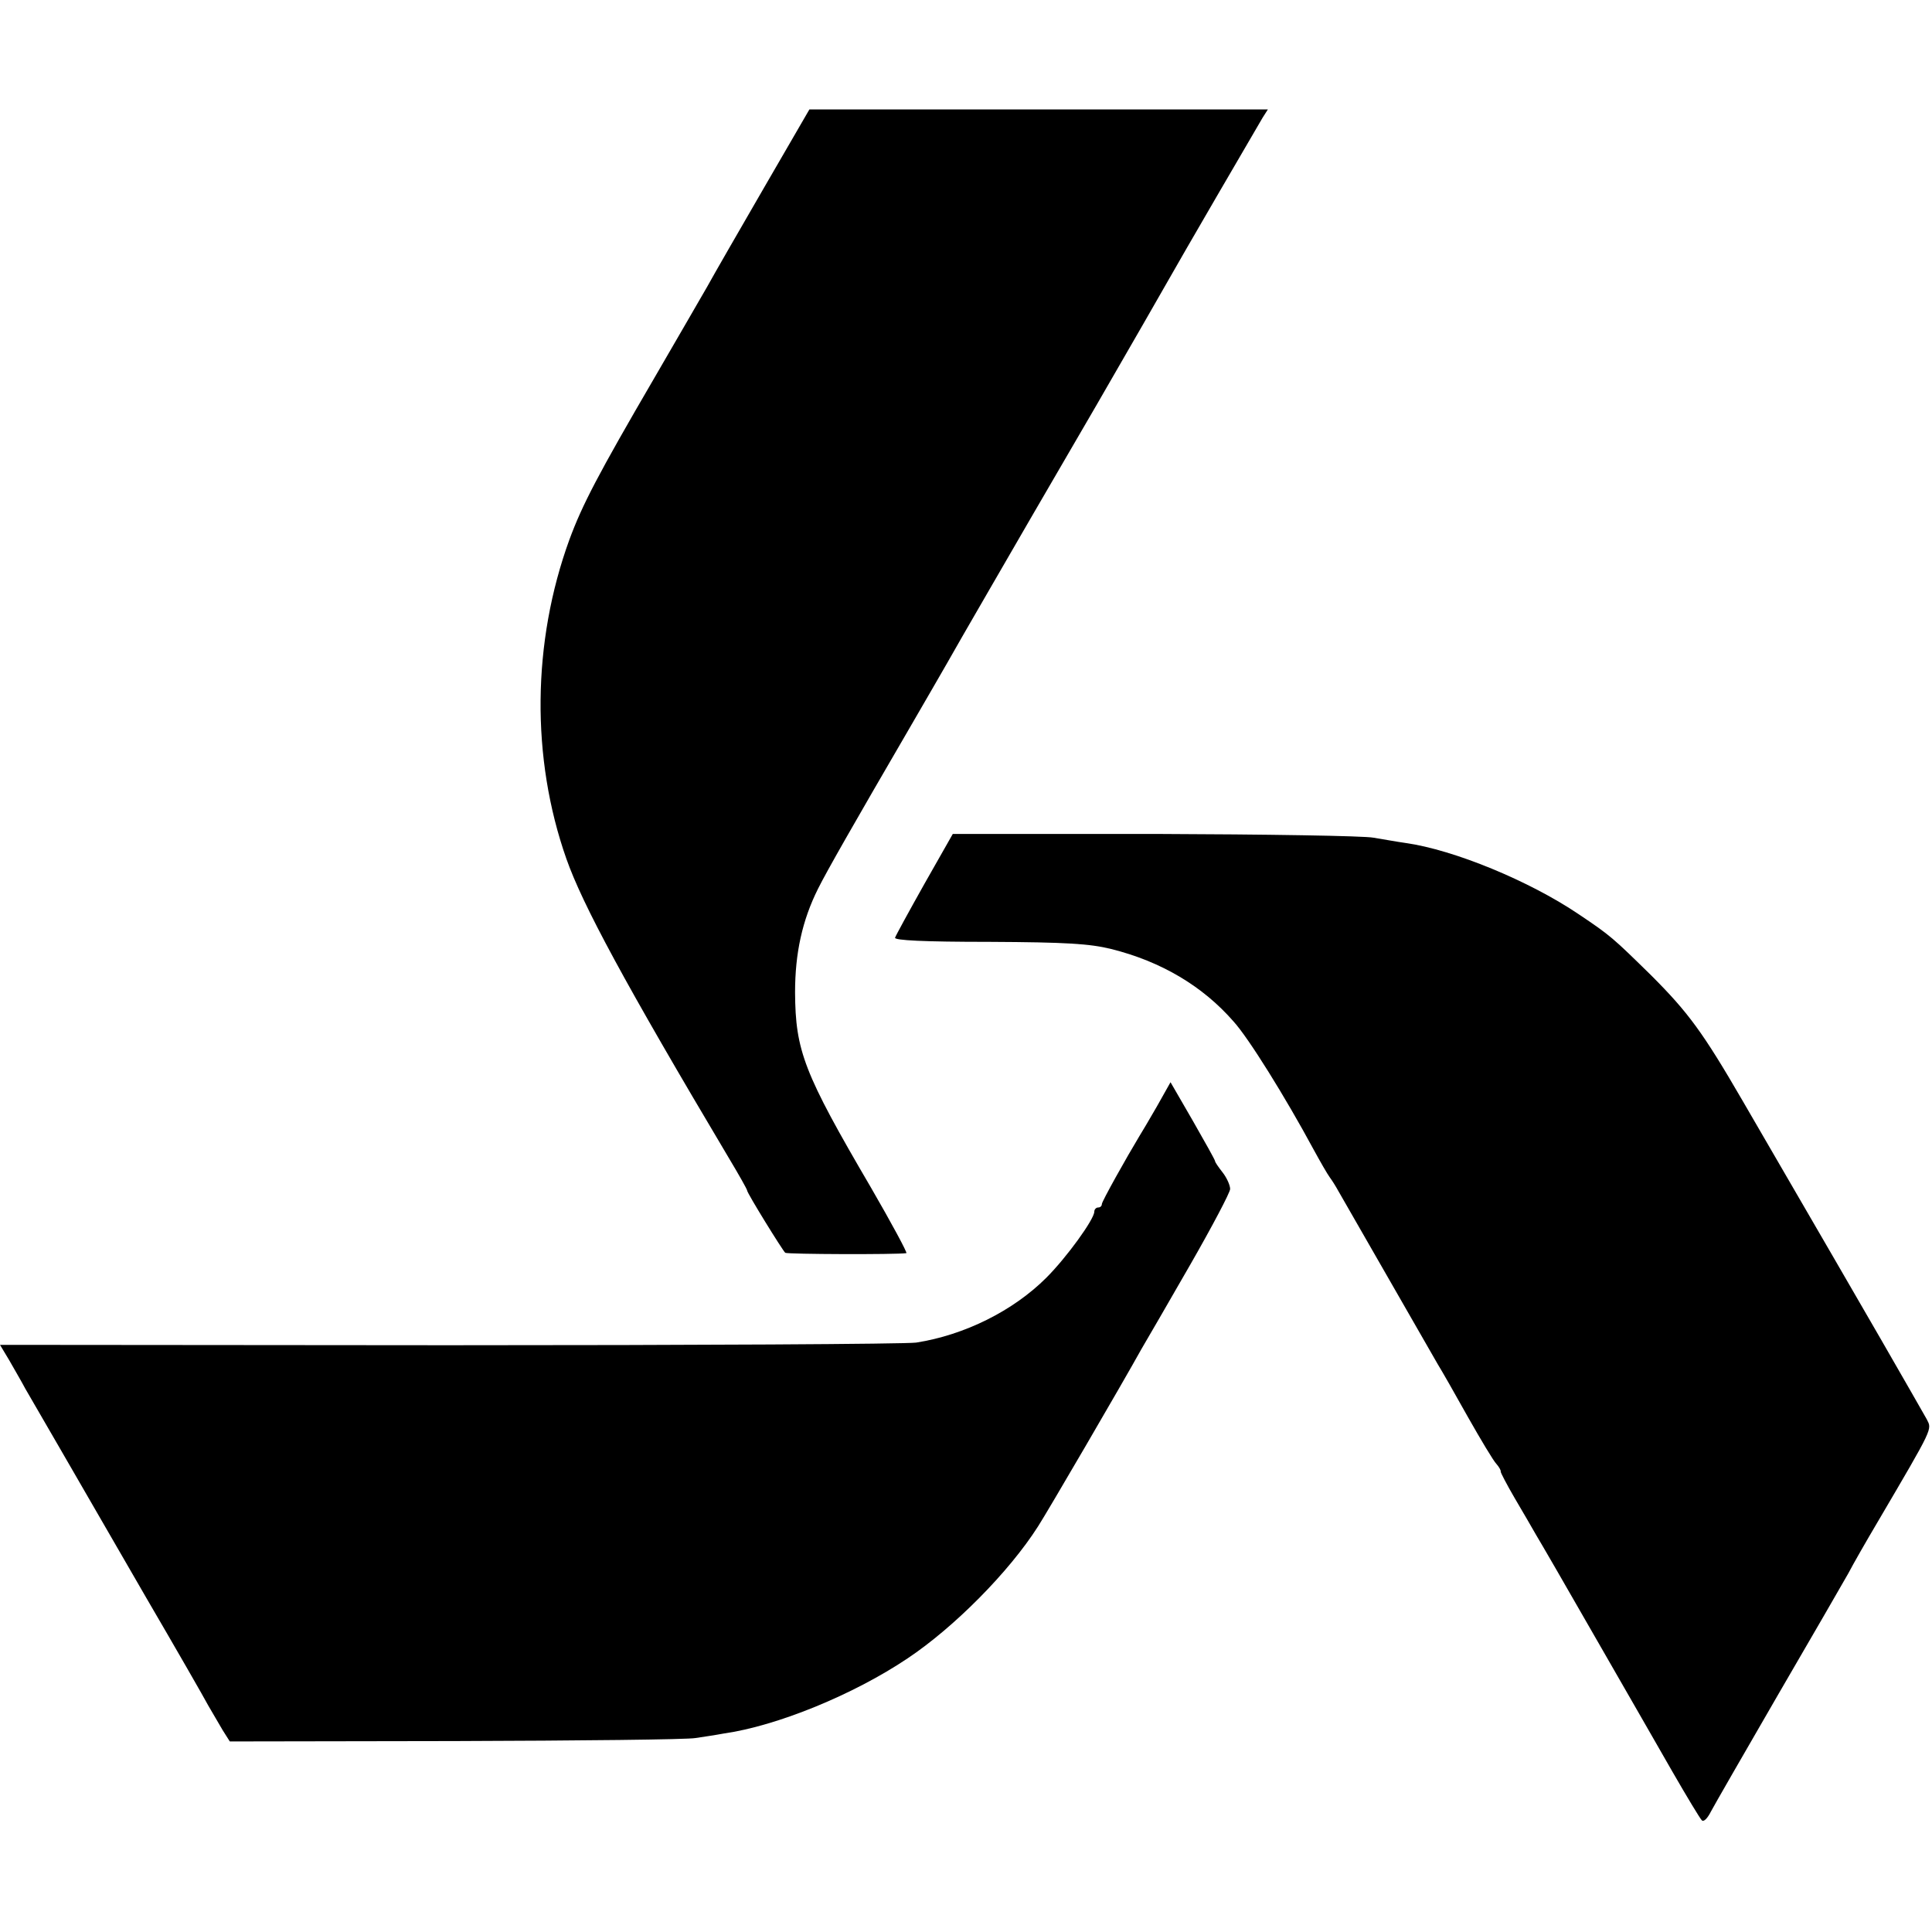
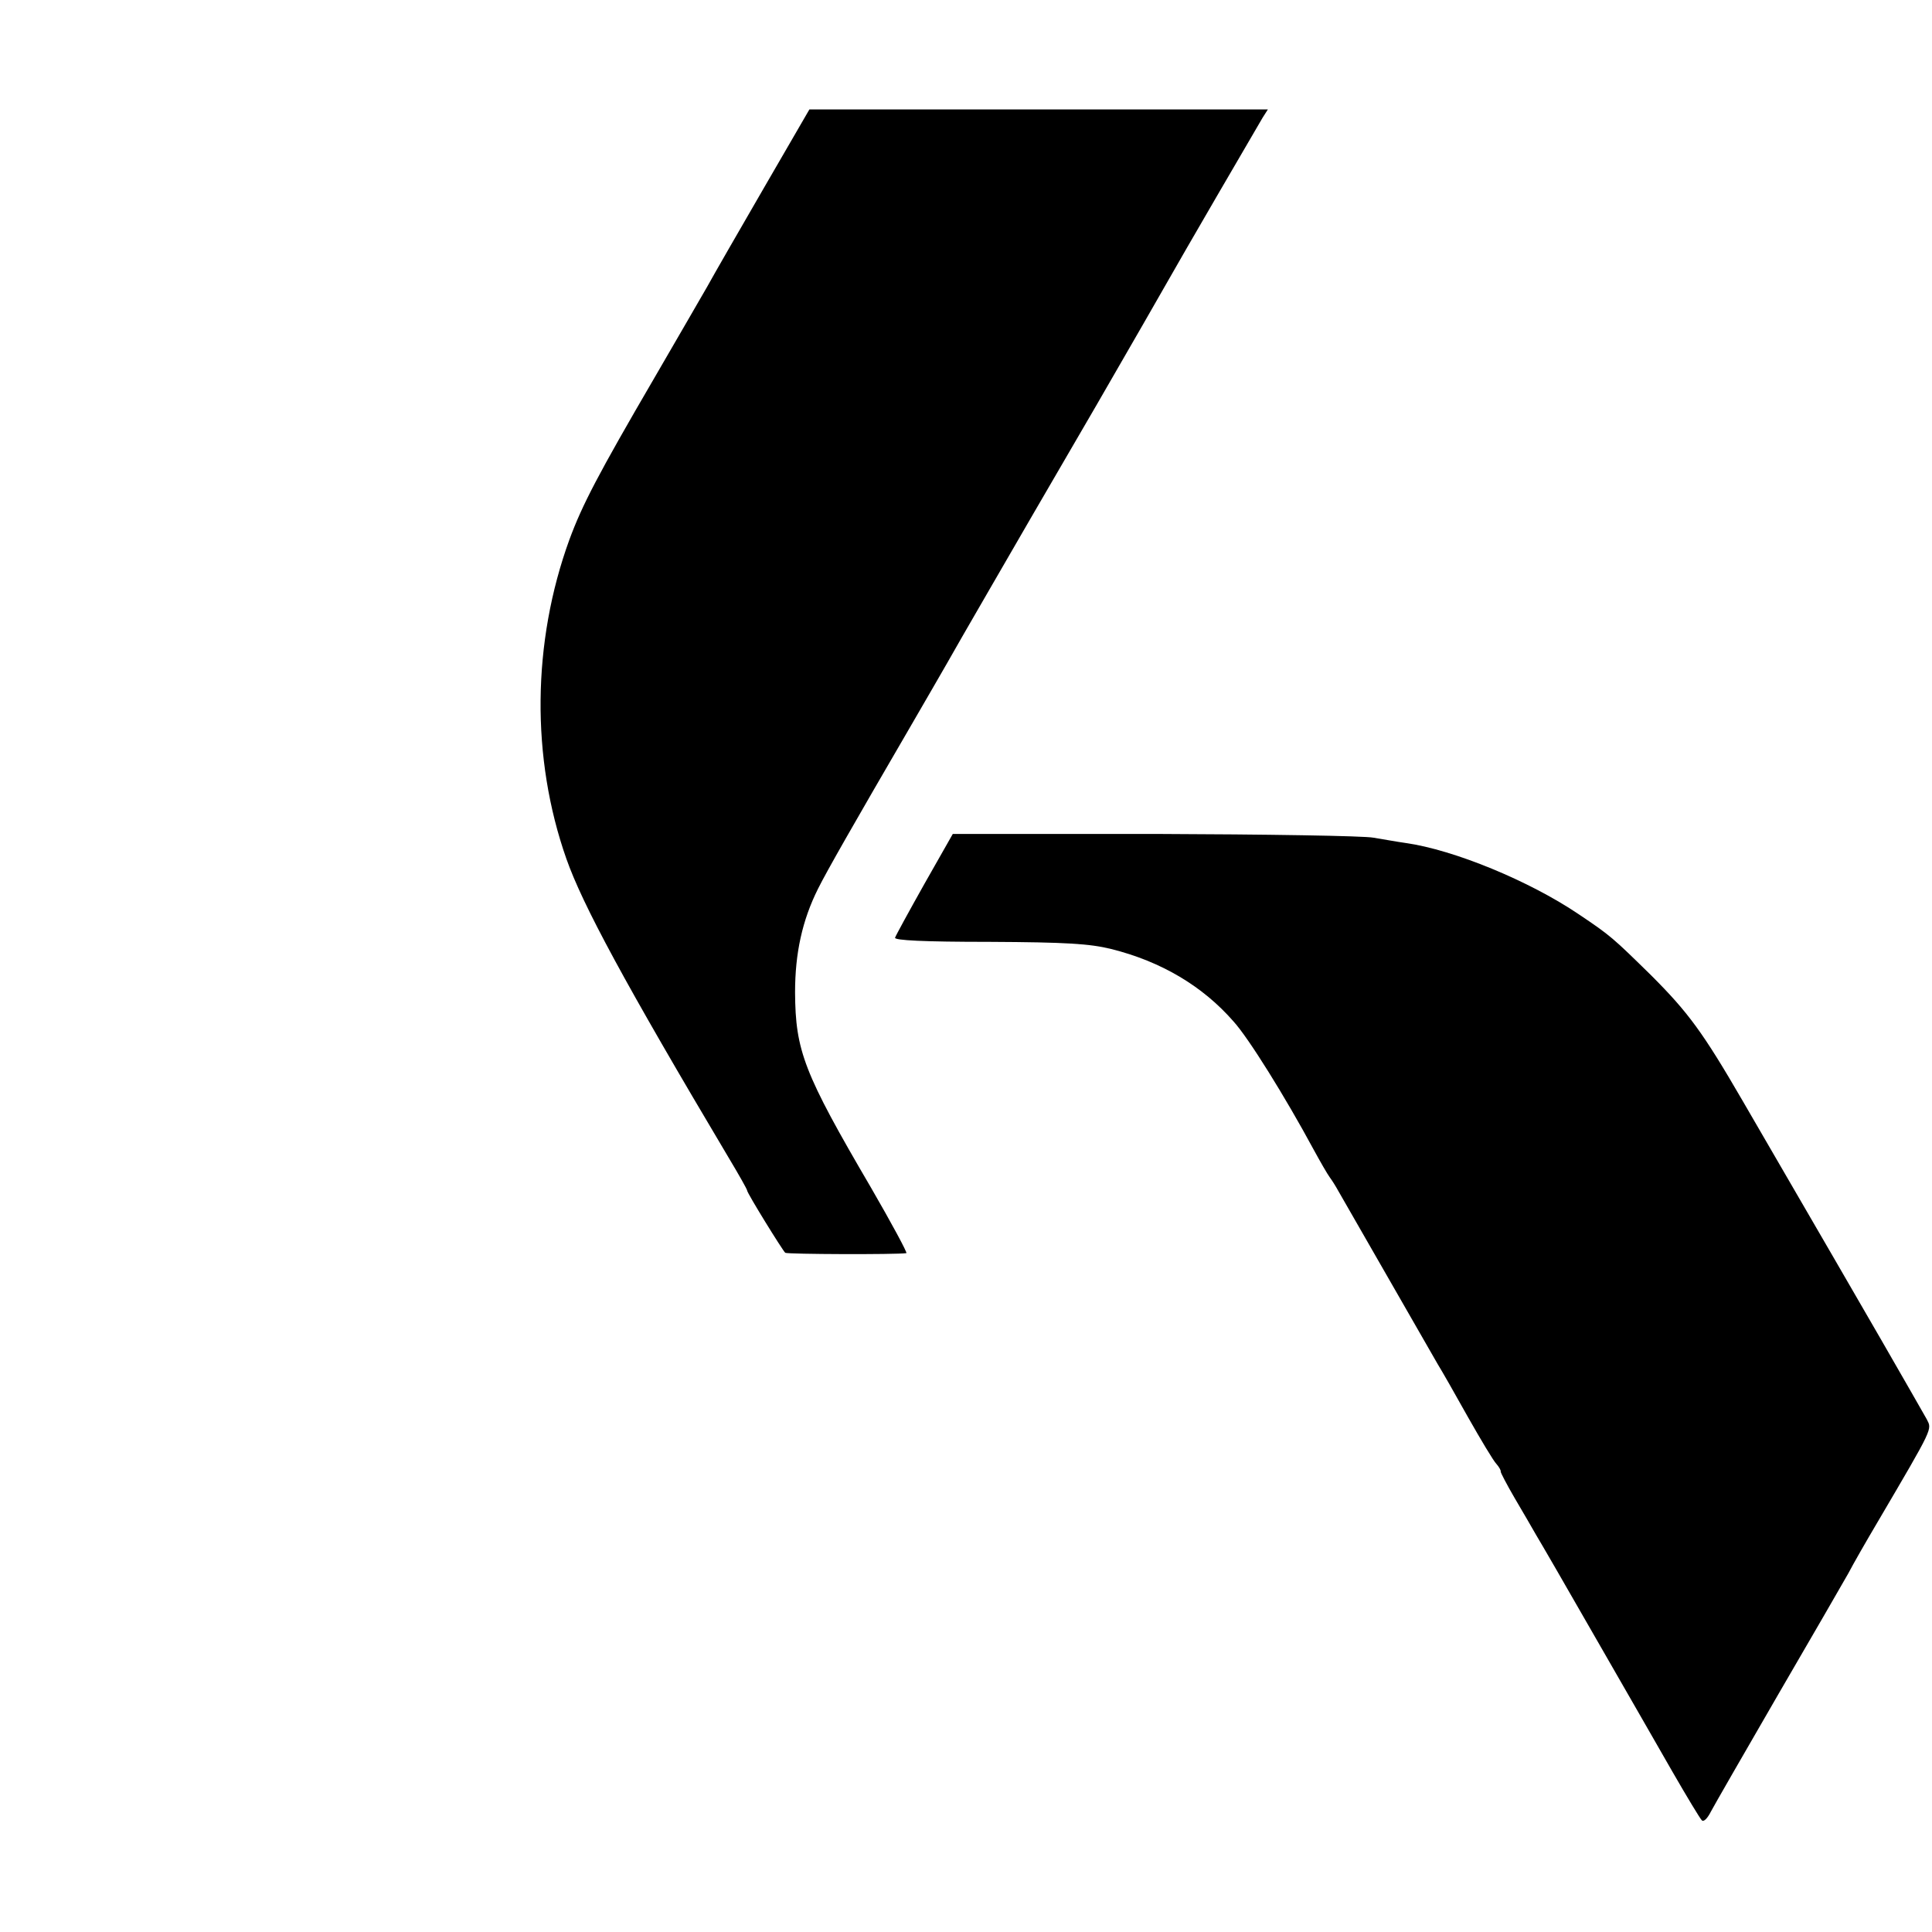
<svg xmlns="http://www.w3.org/2000/svg" version="1.0" width="512pt" height="512pt" viewBox="0 0 512 512" preserveAspectRatio="xMidYMid meet">
  <g transform="translate(0,512) scale(0.1,-0.1)" fill="#000000" stroke="none">
    <path d="M2025 4623 c-66 -114 -134 -232 -151 -263 -17 -30 -80 -138 -139 -240 -151 -259 -192 -338 -226 -430 -99 -272 -102 -579 -8 -846 43 -122 154 -328 430 -792 27 -45 49 -84 49 -87 0 -7 94 -159 101 -165 6 -4 293 -5 321 -1 3 1 -39 79 -94 174 -178 304 -200 362 -201 517 0 104 19 191 61 275 24 48 92 167 245 430 38 66 82 141 96 166 14 25 64 112 111 193 112 194 99 171 285 491 89 154 173 300 187 325 37 66 238 411 254 438 l14 22 -607 0 -608 0 -120 -207z" />
-     <path d="M2450 2778 c-41 -73 -76 -137 -78 -143 -2 -7 75 -11 250 -11 205 -1 266 -5 323 -19 132 -33 242 -98 324 -192 40 -44 137 -200 212 -339 18 -33 37 -66 43 -74 6 -8 16 -24 22 -35 9 -16 171 -298 264 -460 10 -16 46 -79 80 -140 34 -60 68 -117 76 -125 7 -8 12 -17 11 -20 0 -3 16 -34 37 -70 21 -36 47 -80 57 -98 11 -18 81 -139 156 -270 75 -130 167 -291 205 -357 38 -66 73 -124 78 -129 5 -5 15 5 24 23 9 17 89 156 177 308 89 153 173 298 187 323 13 25 48 86 77 135 151 257 145 246 131 274 -8 14 -62 109 -121 211 -59 102 -115 199 -125 216 -26 45 -163 281 -242 417 -105 181 -144 234 -242 332 -101 99 -107 105 -192 162 -130 88 -331 171 -459 189 -22 3 -60 10 -85 14 -25 5 -286 9 -580 10 l-535 0 -75 -132z" />
-     <path d="M3066 2188 c-20 -35 -41 -70 -46 -78 -35 -58 -100 -174 -100 -181 0 -5 -4 -9 -10 -9 -5 0 -10 -5 -10 -11 0 -20 -73 -121 -127 -175 -88 -88 -217 -152 -345 -172 -29 -4 -587 -7 -1240 -7 l-1188 1 24 -40 c13 -23 33 -57 43 -76 24 -41 121 -209 321 -555 80 -137 154 -266 164 -285 11 -19 28 -48 38 -65 l19 -30 598 1 c329 1 615 4 636 8 20 3 54 8 75 12 141 20 344 103 487 199 123 82 269 229 346 350 24 37 223 378 274 470 13 22 71 122 129 223 58 101 106 192 106 201 0 10 -9 30 -20 44 -11 14 -20 27 -20 30 0 3 -27 51 -59 107 l-59 102 -36 -64z" />
+     <path d="M2450 2778 c-41 -73 -76 -137 -78 -143 -2 -7 75 -11 250 -11 205 -1 266 -5 323 -19 132 -33 242 -98 324 -192 40 -44 137 -200 212 -339 18 -33 37 -66 43 -74 6 -8 16 -24 22 -35 9 -16 171 -298 264 -460 10 -16 46 -79 80 -140 34 -60 68 -117 76 -125 7 -8 12 -17 11 -20 0 -3 16 -34 37 -70 21 -36 47 -80 57 -98 11 -18 81 -139 156 -270 75 -130 167 -291 205 -357 38 -66 73 -124 78 -129 5 -5 15 5 24 23 9 17 89 156 177 308 89 153 173 298 187 323 13 25 48 86 77 135 151 257 145 246 131 274 -8 14 -62 109 -121 211 -59 102 -115 199 -125 216 -26 45 -163 281 -242 417 -105 181 -144 234 -242 332 -101 99 -107 105 -192 162 -130 88 -331 171 -459 189 -22 3 -60 10 -85 14 -25 5 -286 9 -580 10 l-535 0 -75 -132" />
  </g>
</svg>